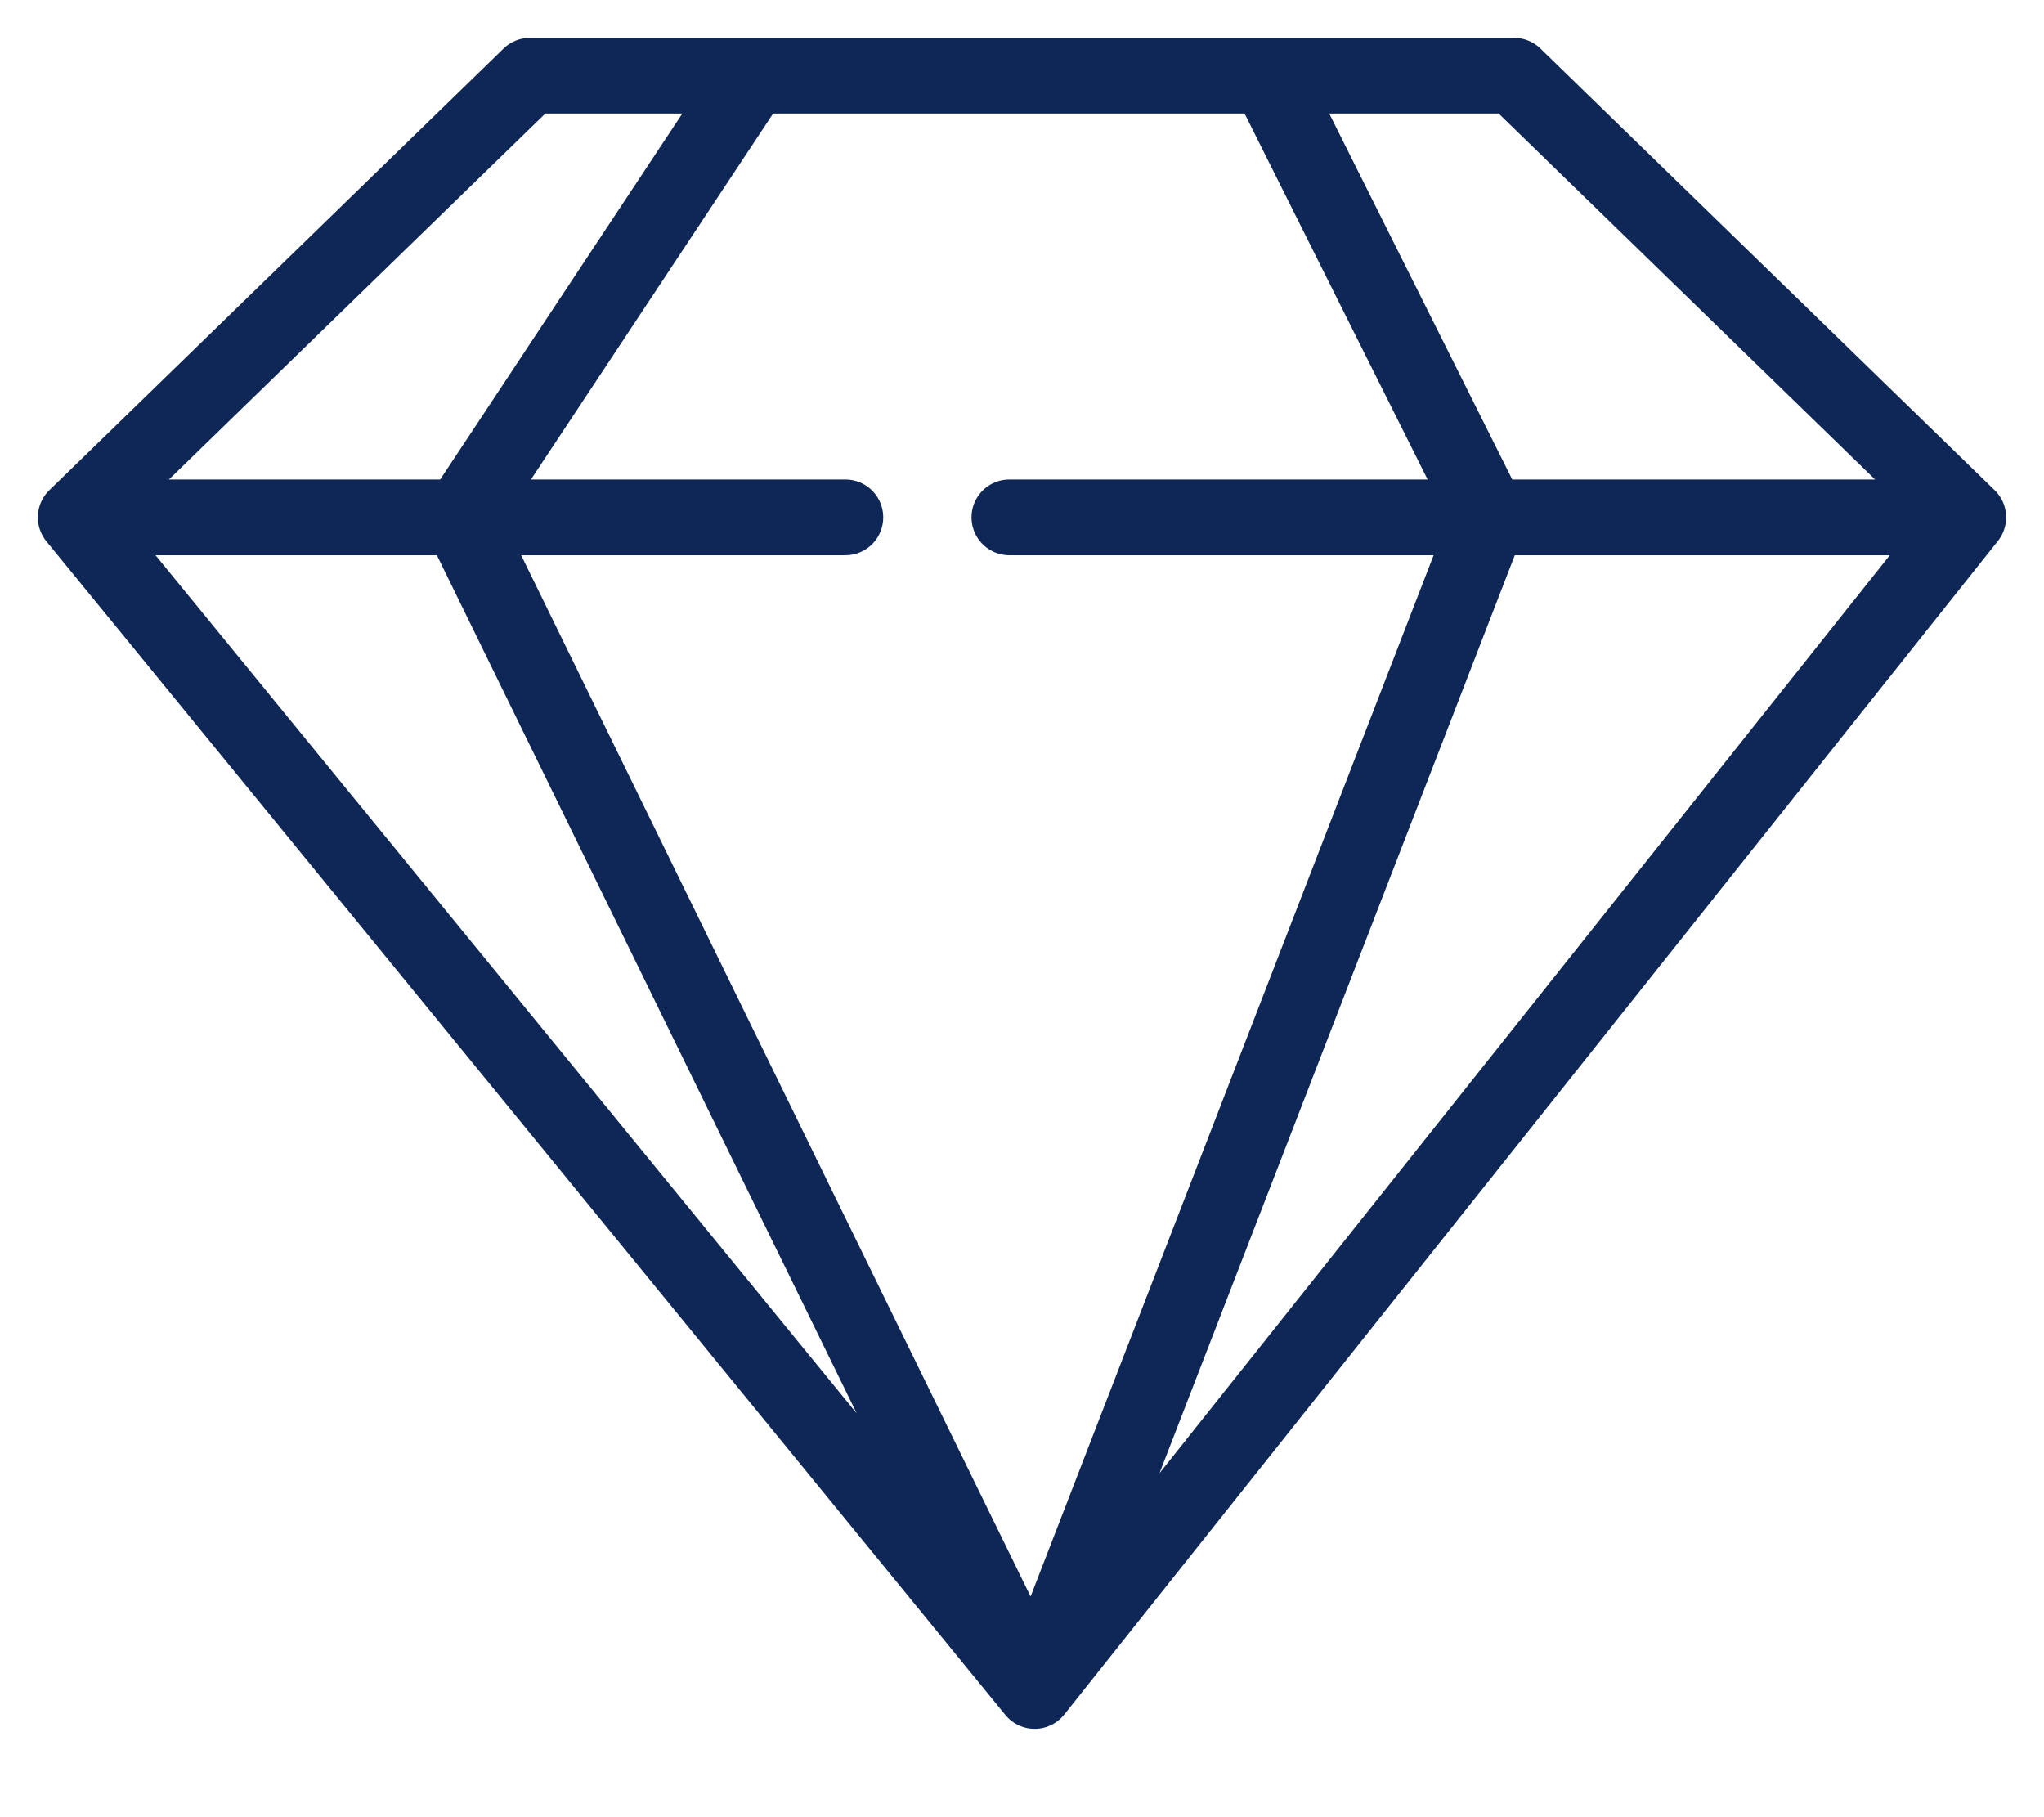
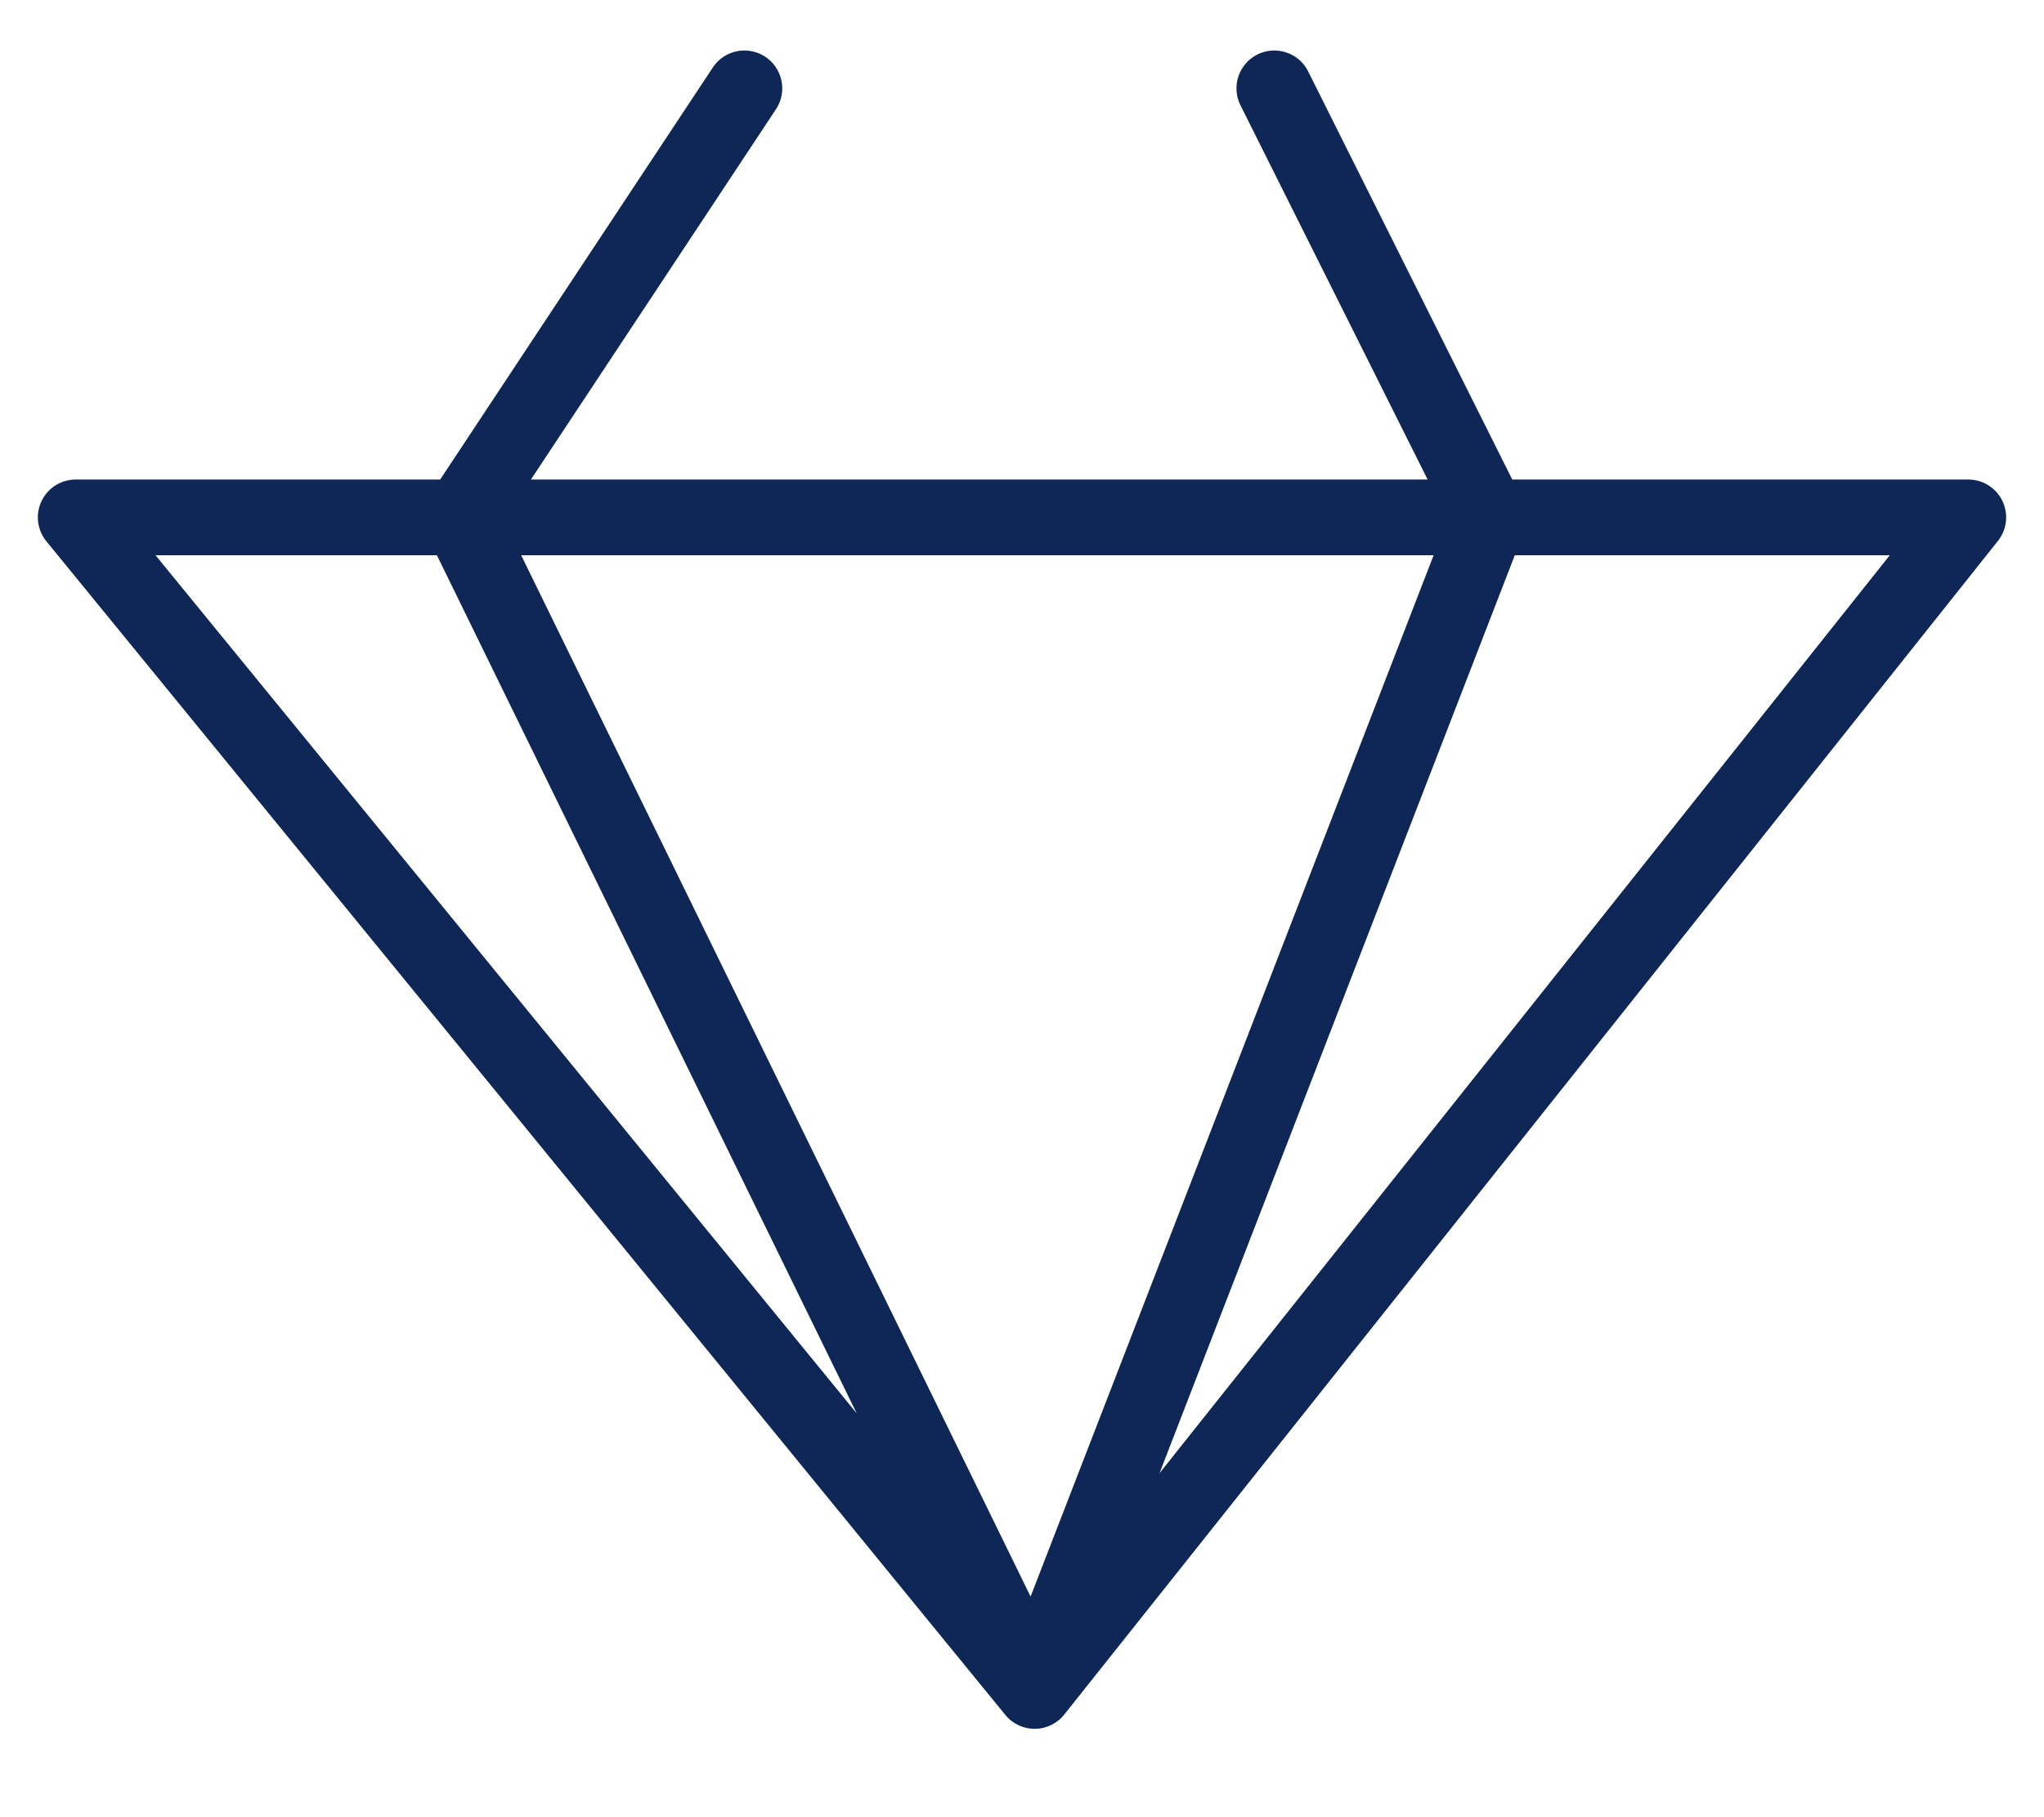
<svg xmlns="http://www.w3.org/2000/svg" fill="none" viewBox="0 0 27 24" height="24" width="27">
-   <path stroke-linejoin="round" stroke-linecap="round" stroke="#0F2756" d="M26 6.833L20 1H7L1 6.833M26 6.833L13.667 22.333M26 6.833H19.667M13.667 22.333L1 6.833M13.667 22.333L6.083 6.833M13.667 22.333L19.667 6.833M1 6.833H6.083M11.167 6.833H6.083M13.333 6.833H19.667M9.833 1.167L6.083 6.833M19.667 6.833L16.833 1.167" />
+   <path stroke-linejoin="round" stroke-linecap="round" stroke="#0F2756" d="M26 6.833H7L1 6.833M26 6.833L13.667 22.333M26 6.833H19.667M13.667 22.333L1 6.833M13.667 22.333L6.083 6.833M13.667 22.333L19.667 6.833M1 6.833H6.083M11.167 6.833H6.083M13.333 6.833H19.667M9.833 1.167L6.083 6.833M19.667 6.833L16.833 1.167" />
</svg>